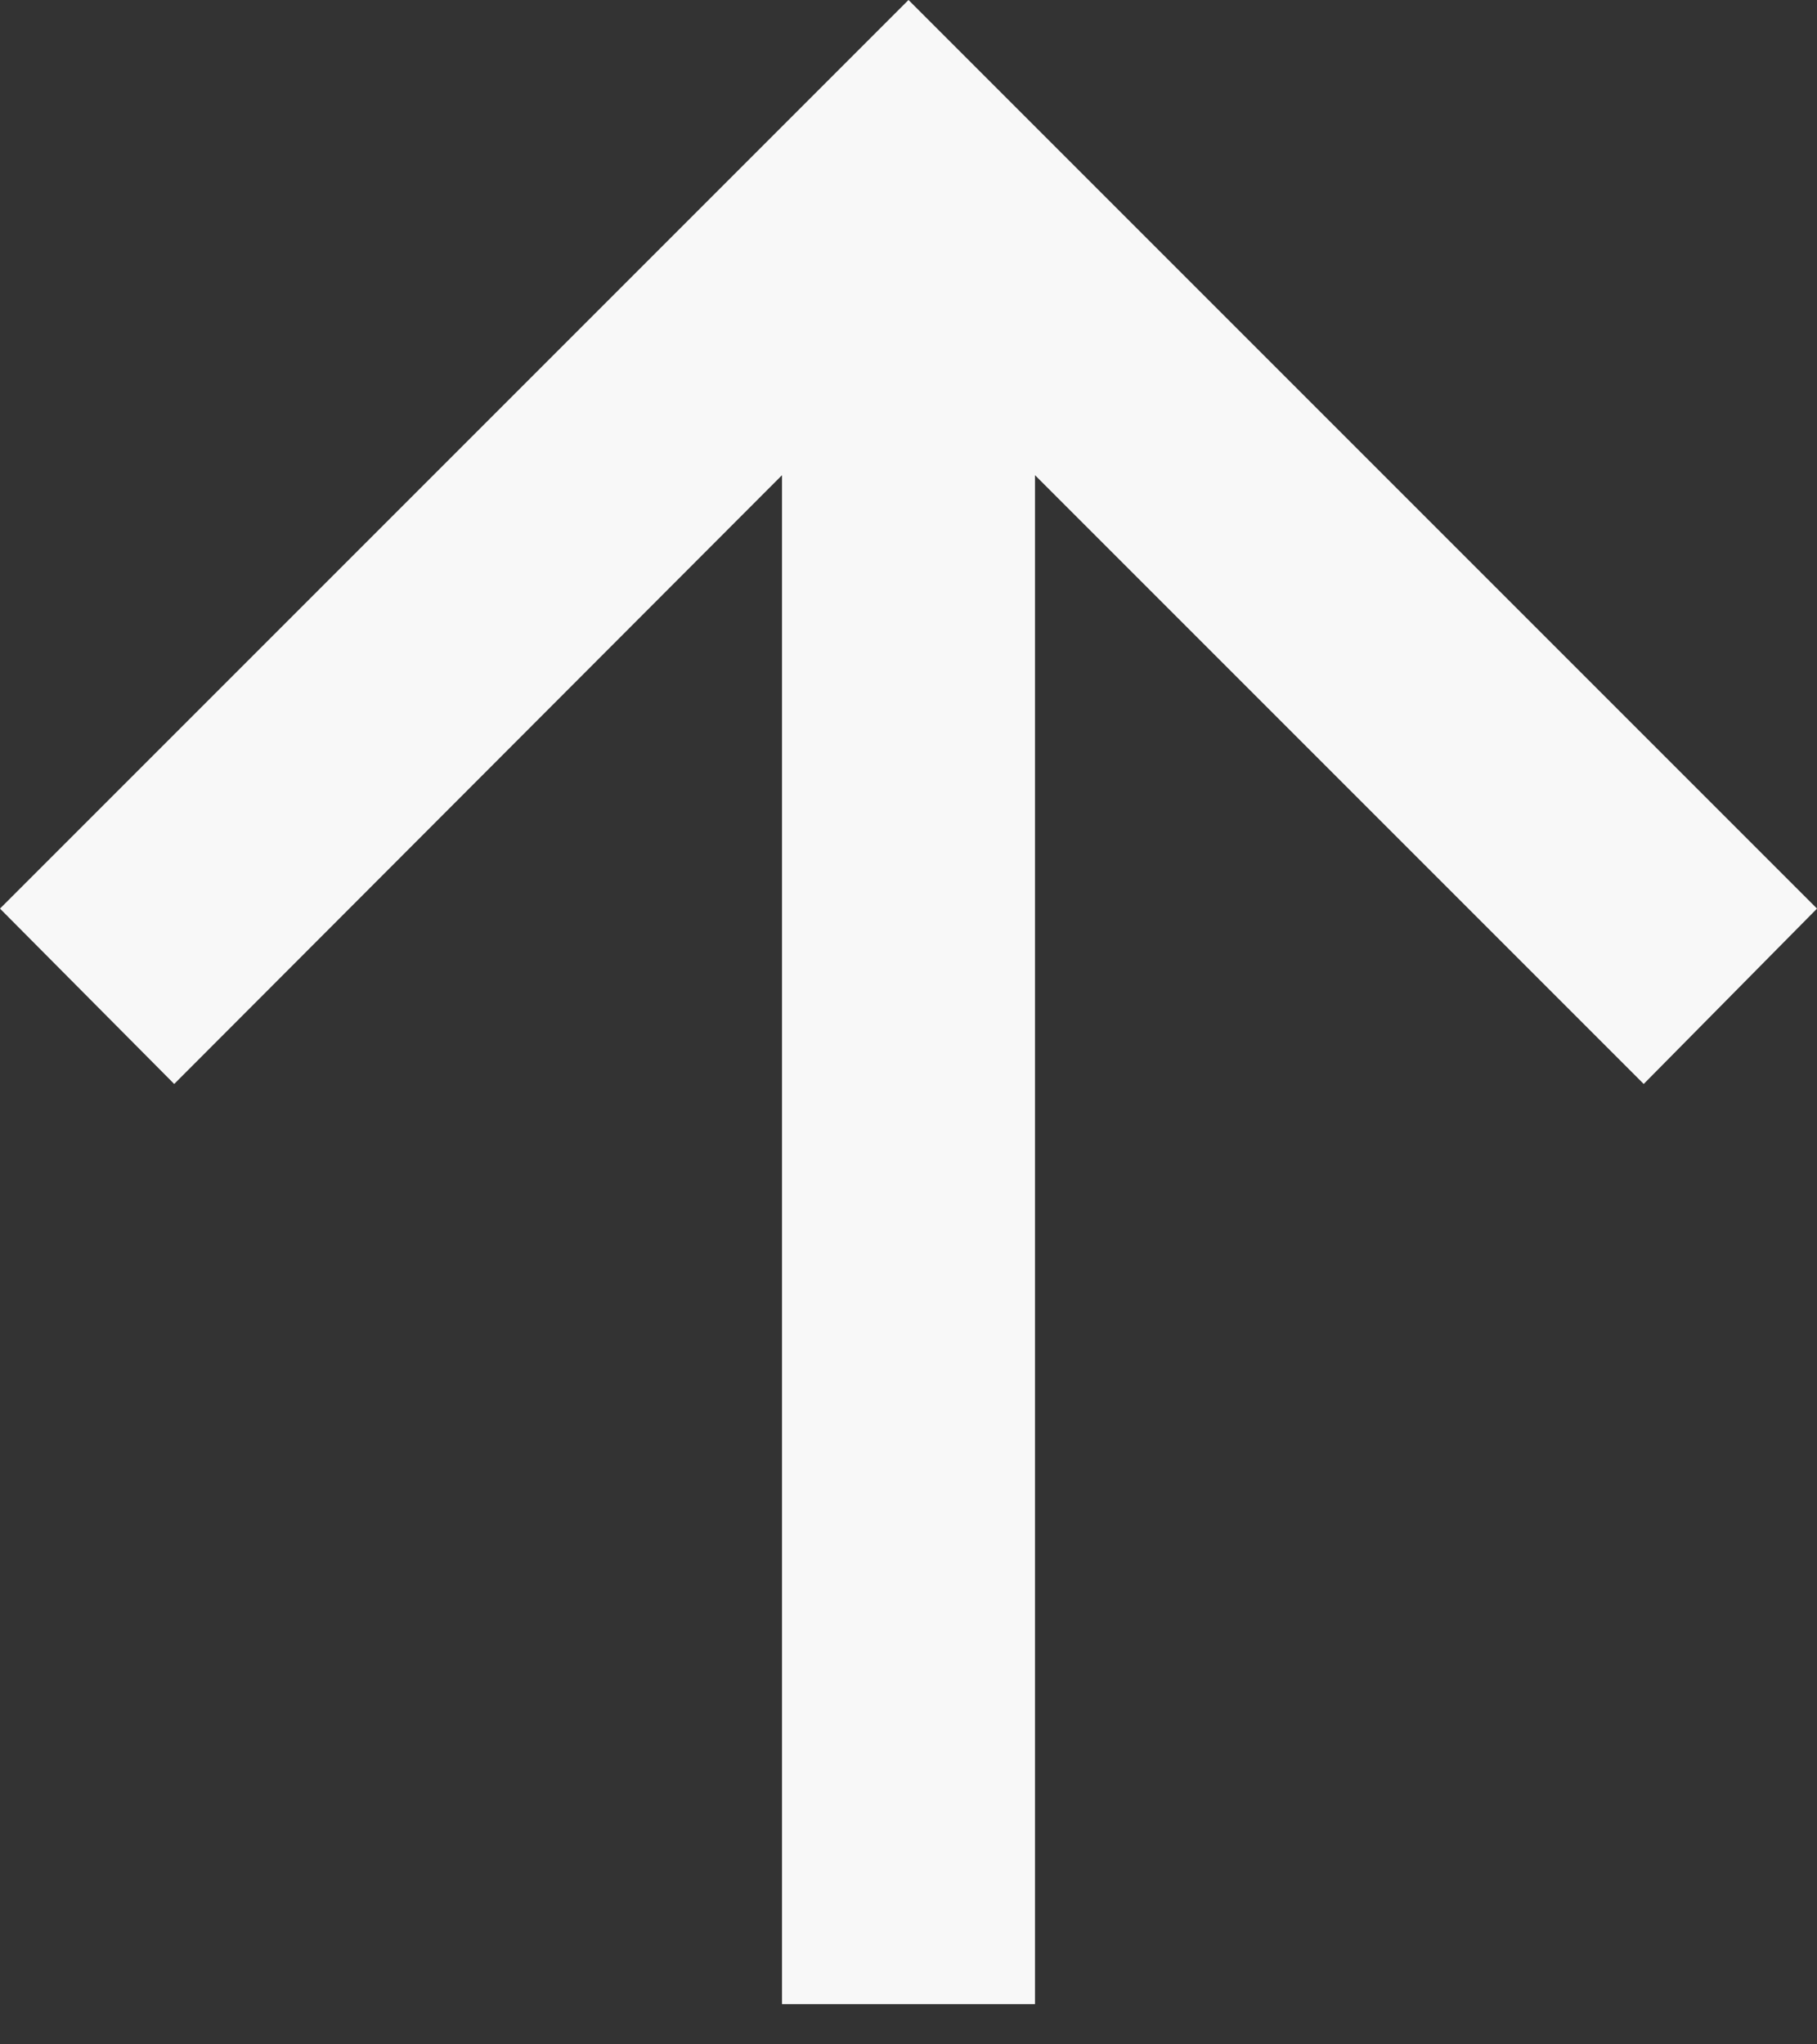
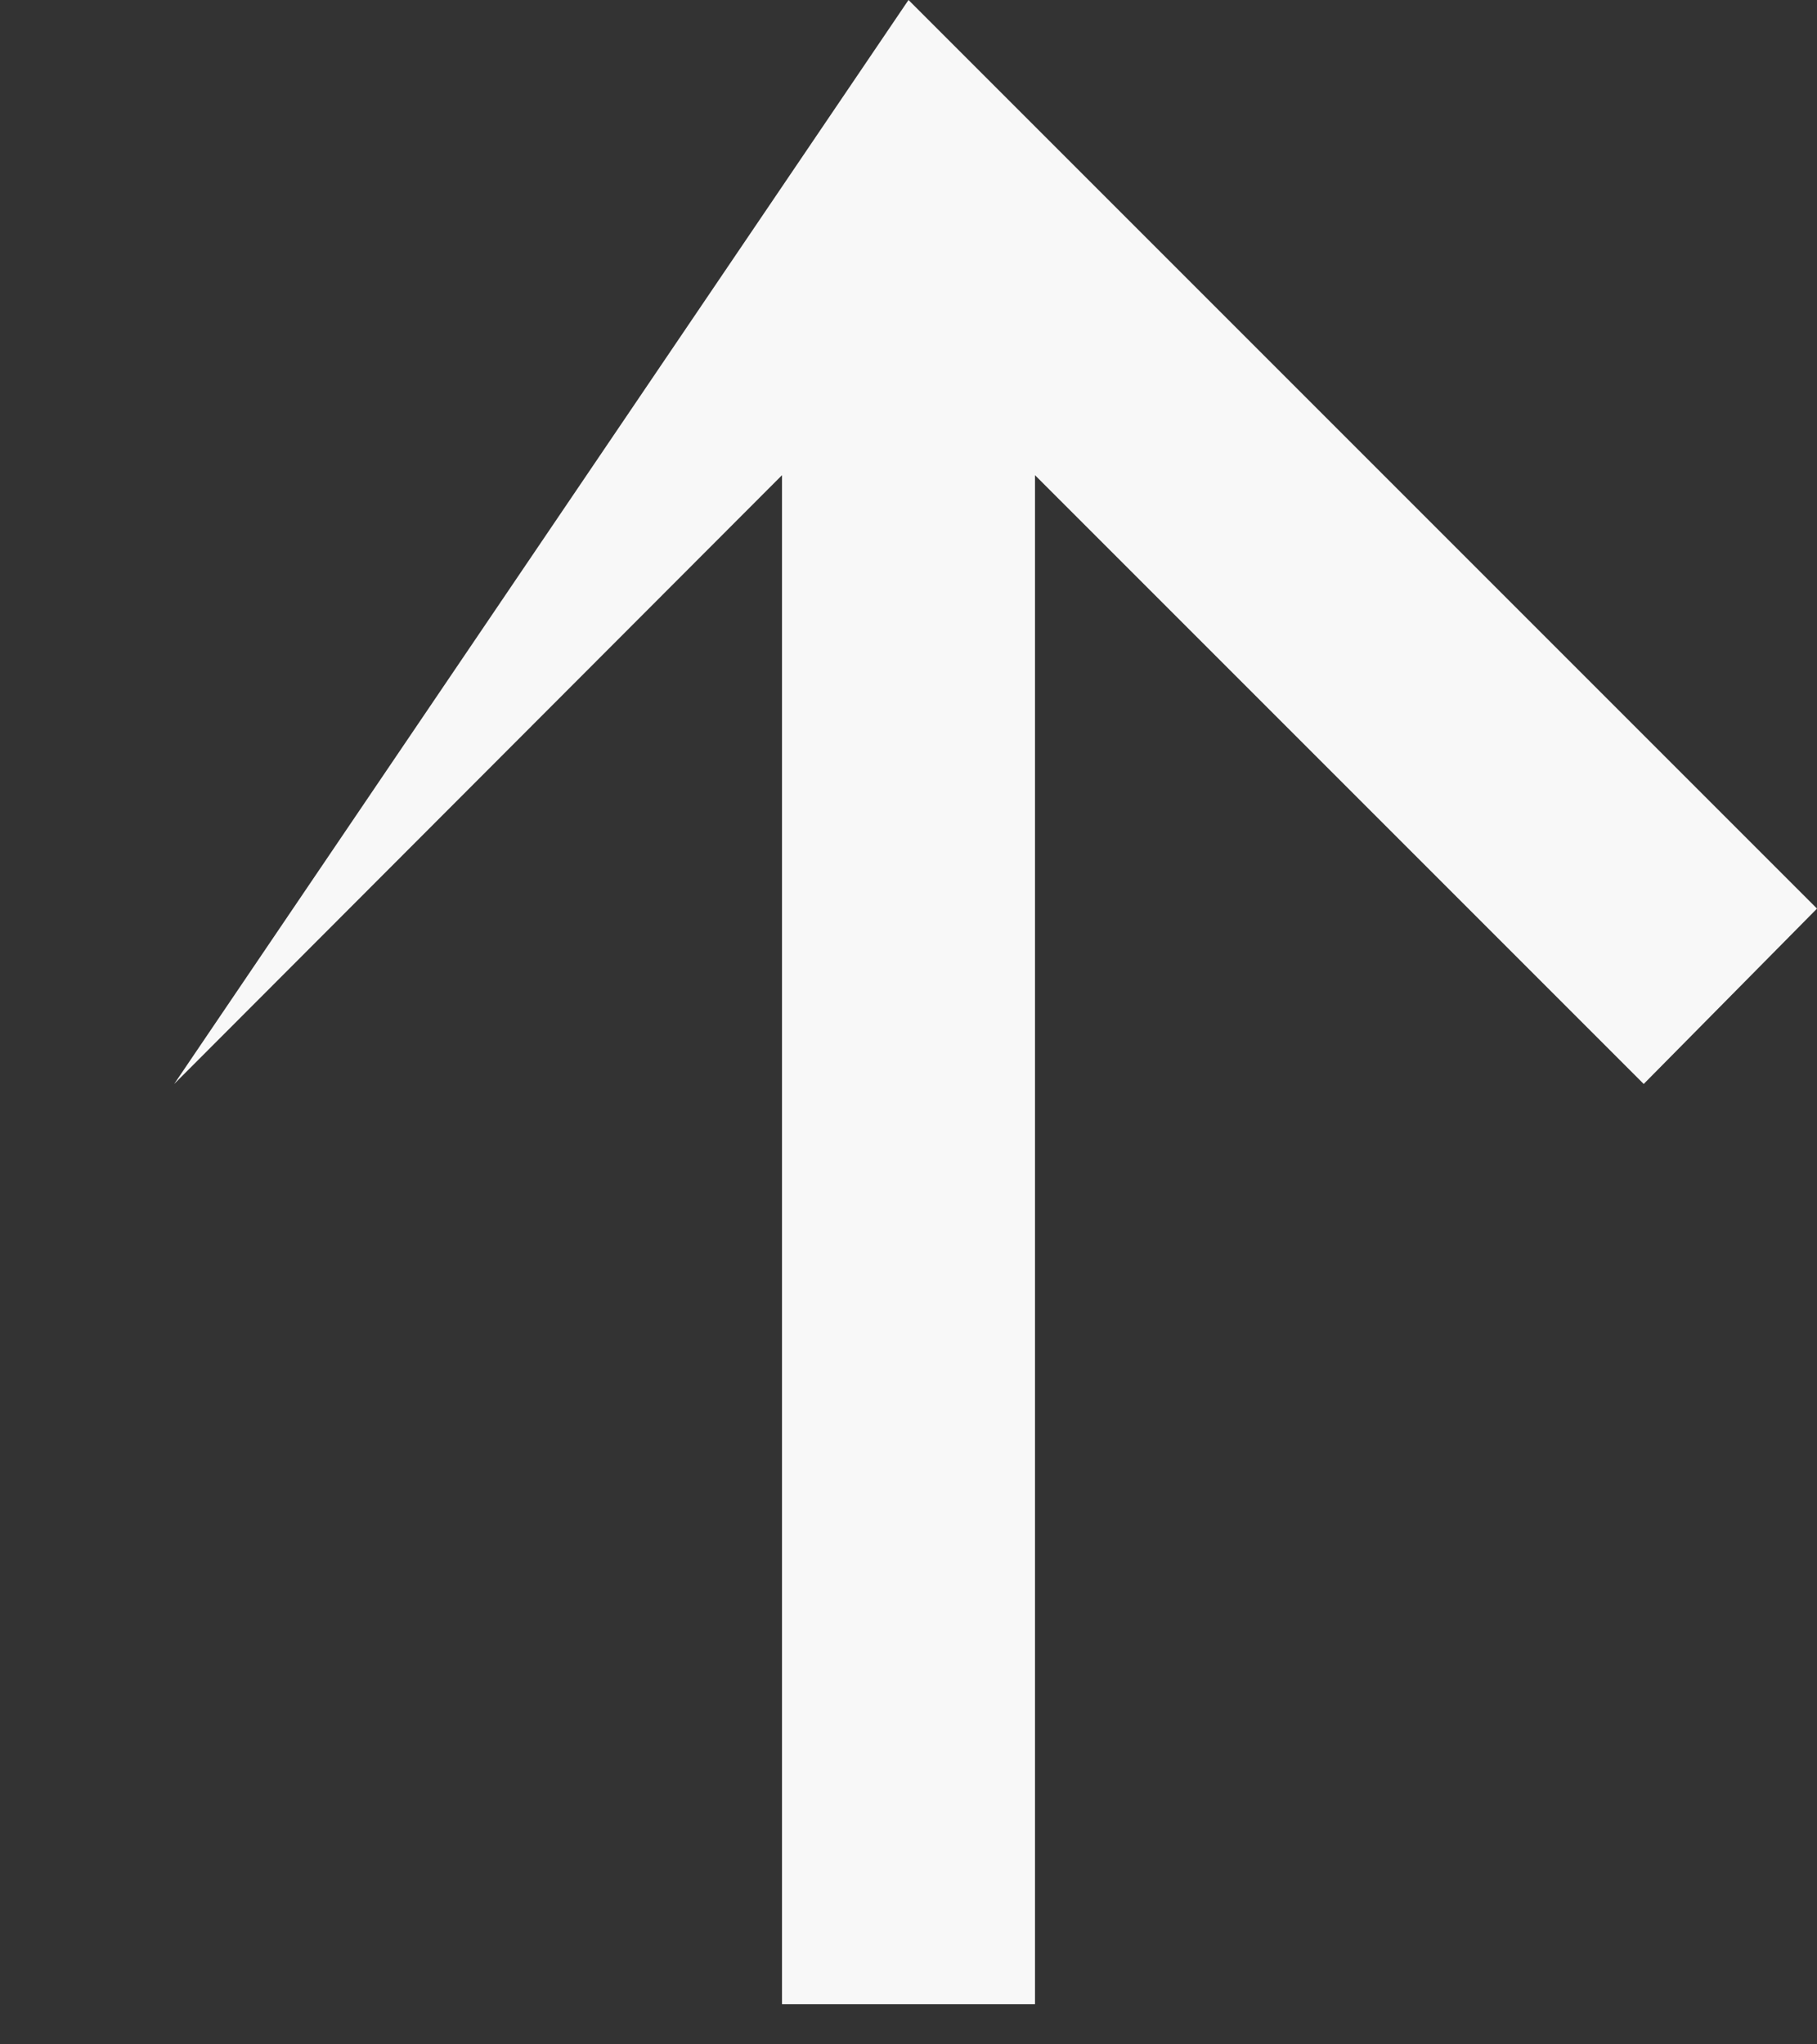
<svg xmlns="http://www.w3.org/2000/svg" width="8" height="9" viewBox="0 0 8 9" fill="none">
  <rect x="0" y="0" width="8" height="9" fill="#333333" stroke="none" />
-   <path d="M8 4L7.237 4.772L4.557 2.092L4.557 8.823L3.443 8.823L3.443 2.092L0.767 4.772L-2.10828e-07 4L4 0L8 4Z" fill="#F8F8F8" />
+   <path d="M8 4L7.237 4.772L4.557 2.092L4.557 8.823L3.443 8.823L3.443 2.092L0.767 4.772L4 0L8 4Z" fill="#F8F8F8" />
</svg>